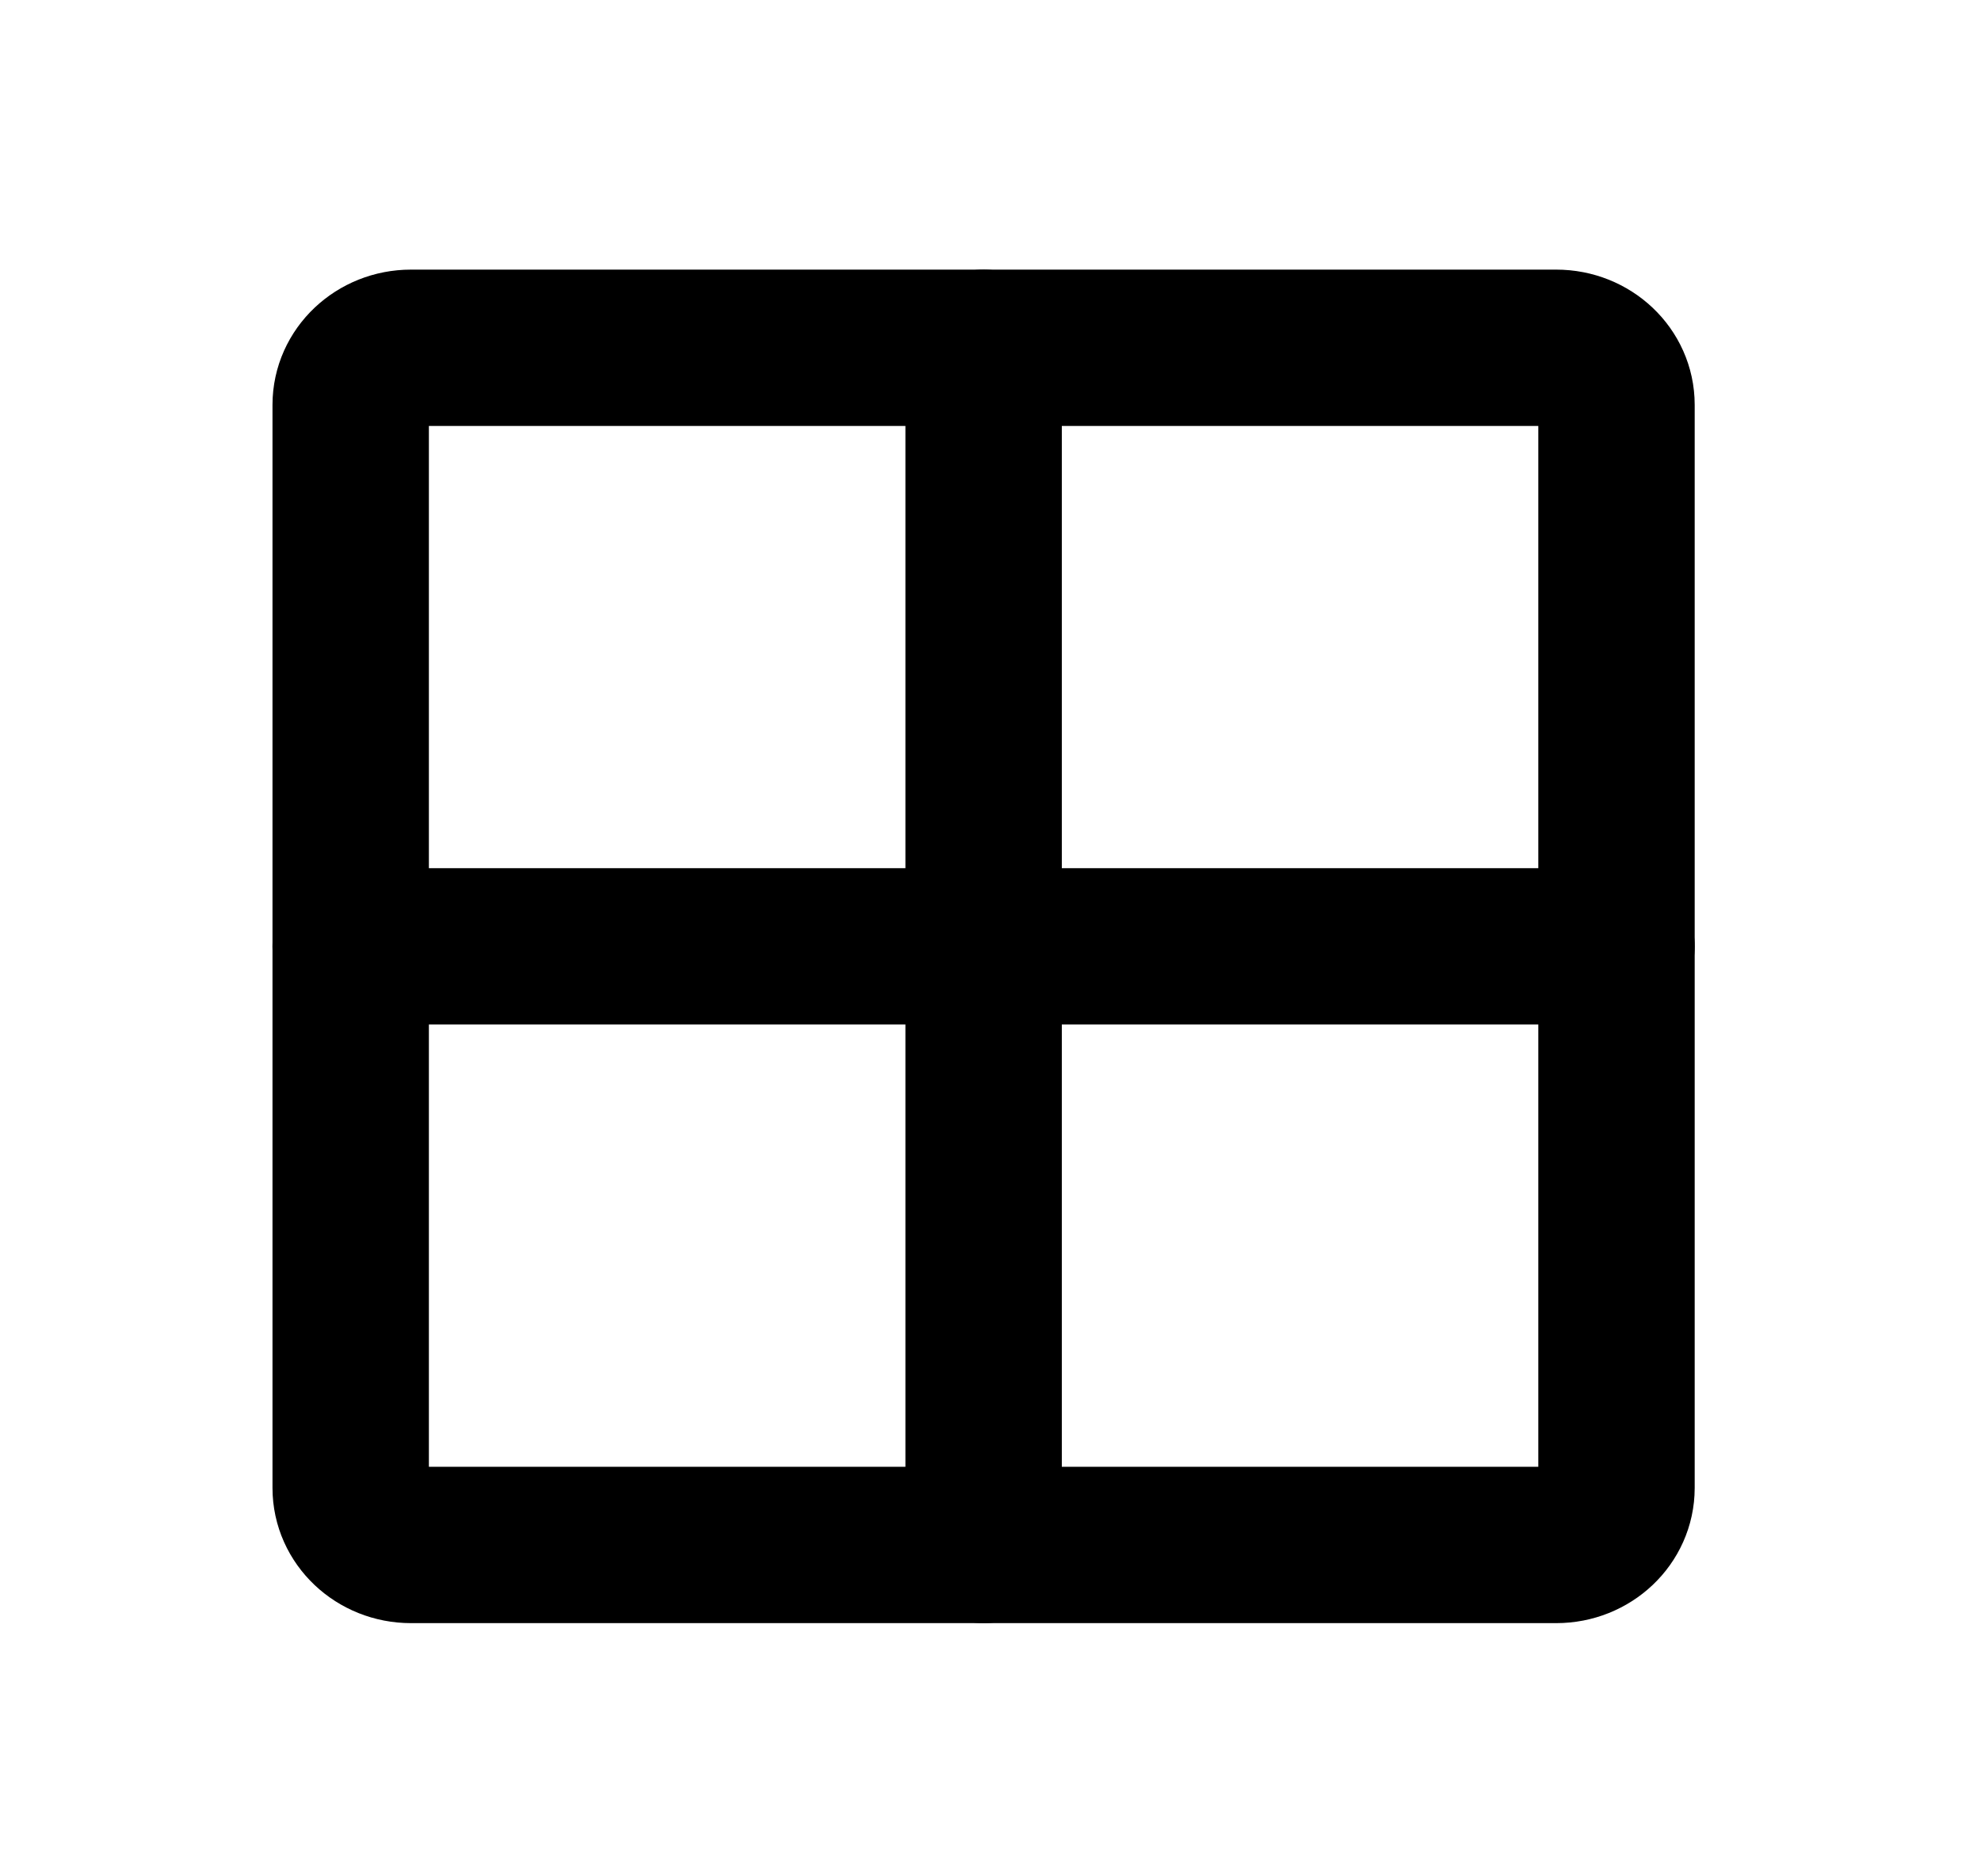
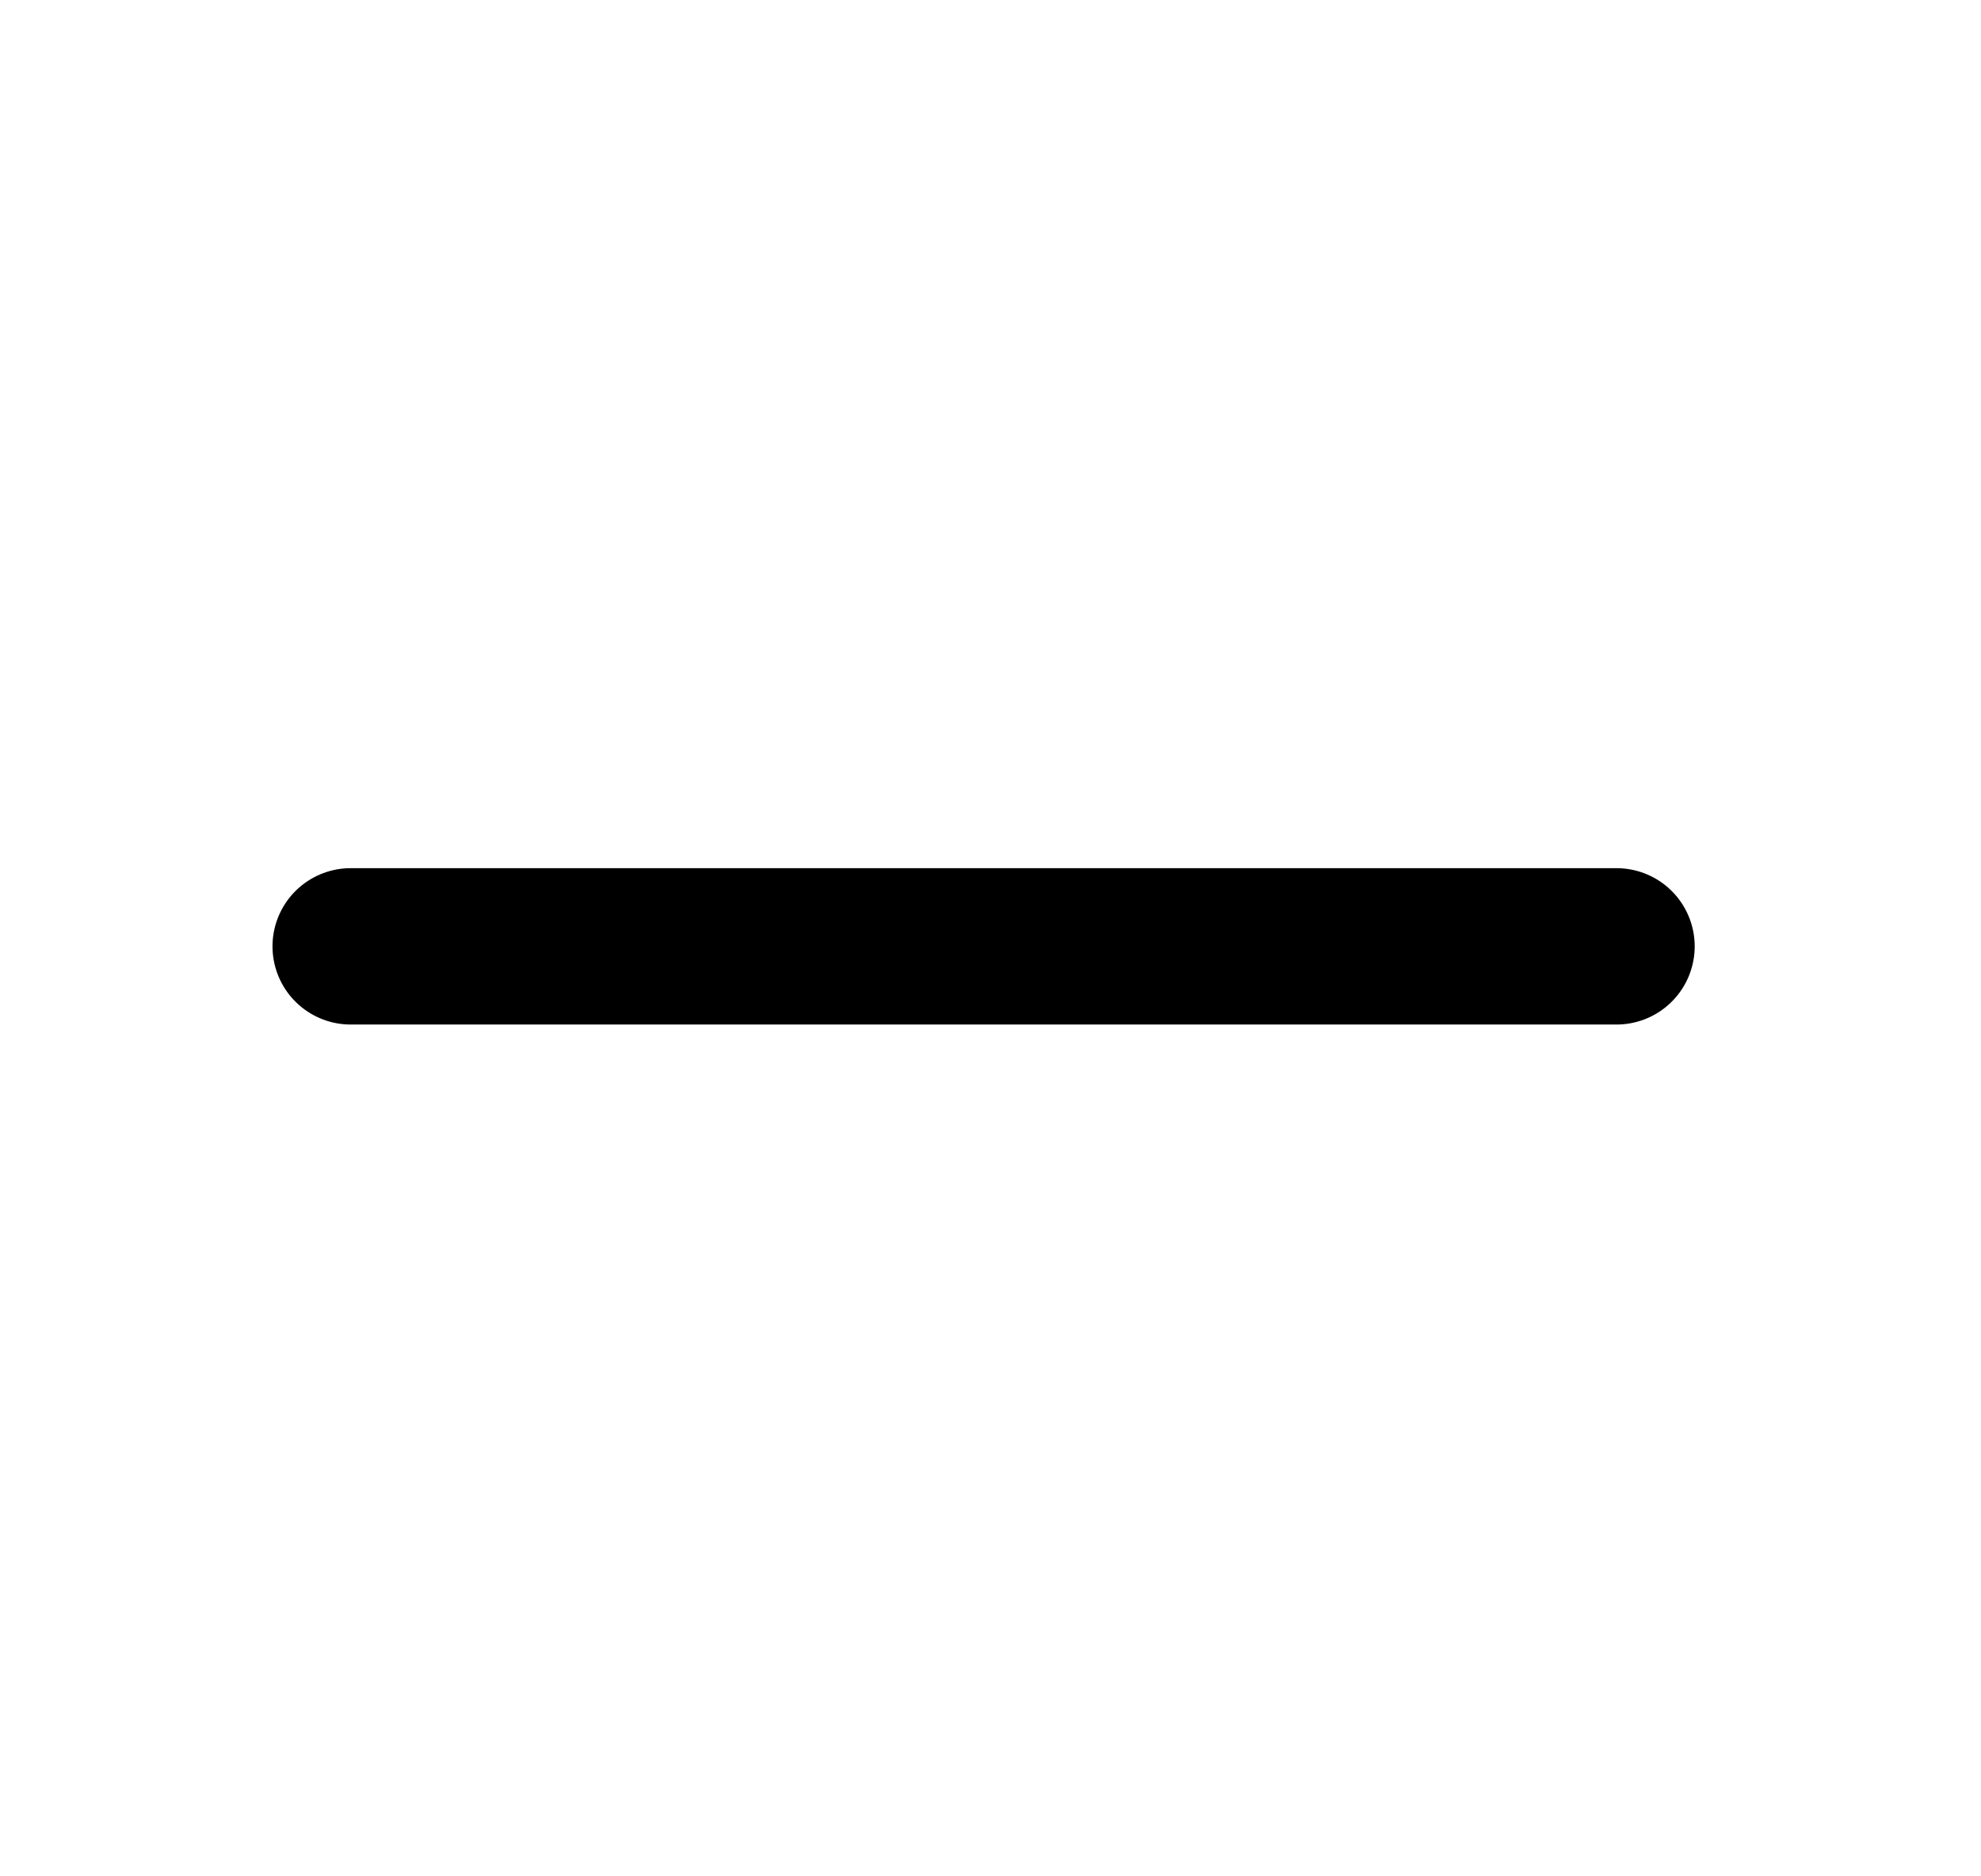
<svg xmlns="http://www.w3.org/2000/svg" width="38" height="36" viewBox="0 0 38 36" fill="none">
  <g id="GridFour">
-     <path id="Vector" d="M29.852 6.673H7.883C7.245 6.673 6.727 7.163 6.727 7.767V28.548C6.727 29.152 7.245 29.642 7.883 29.642H29.852C30.491 29.642 31.008 29.152 31.008 28.548V7.767C31.008 7.163 30.491 6.673 29.852 6.673Z" stroke="black" stroke-width="3" stroke-linecap="round" stroke-linejoin="round" />
-     <path id="Vector_2" d="M18.868 6.673V29.642" stroke="black" stroke-width="3" stroke-linecap="round" stroke-linejoin="round" />
    <path id="Vector_3" d="M31.008 18.157H6.727" stroke="black" stroke-width="3" stroke-linecap="round" stroke-linejoin="round" />
  </g>
</svg>